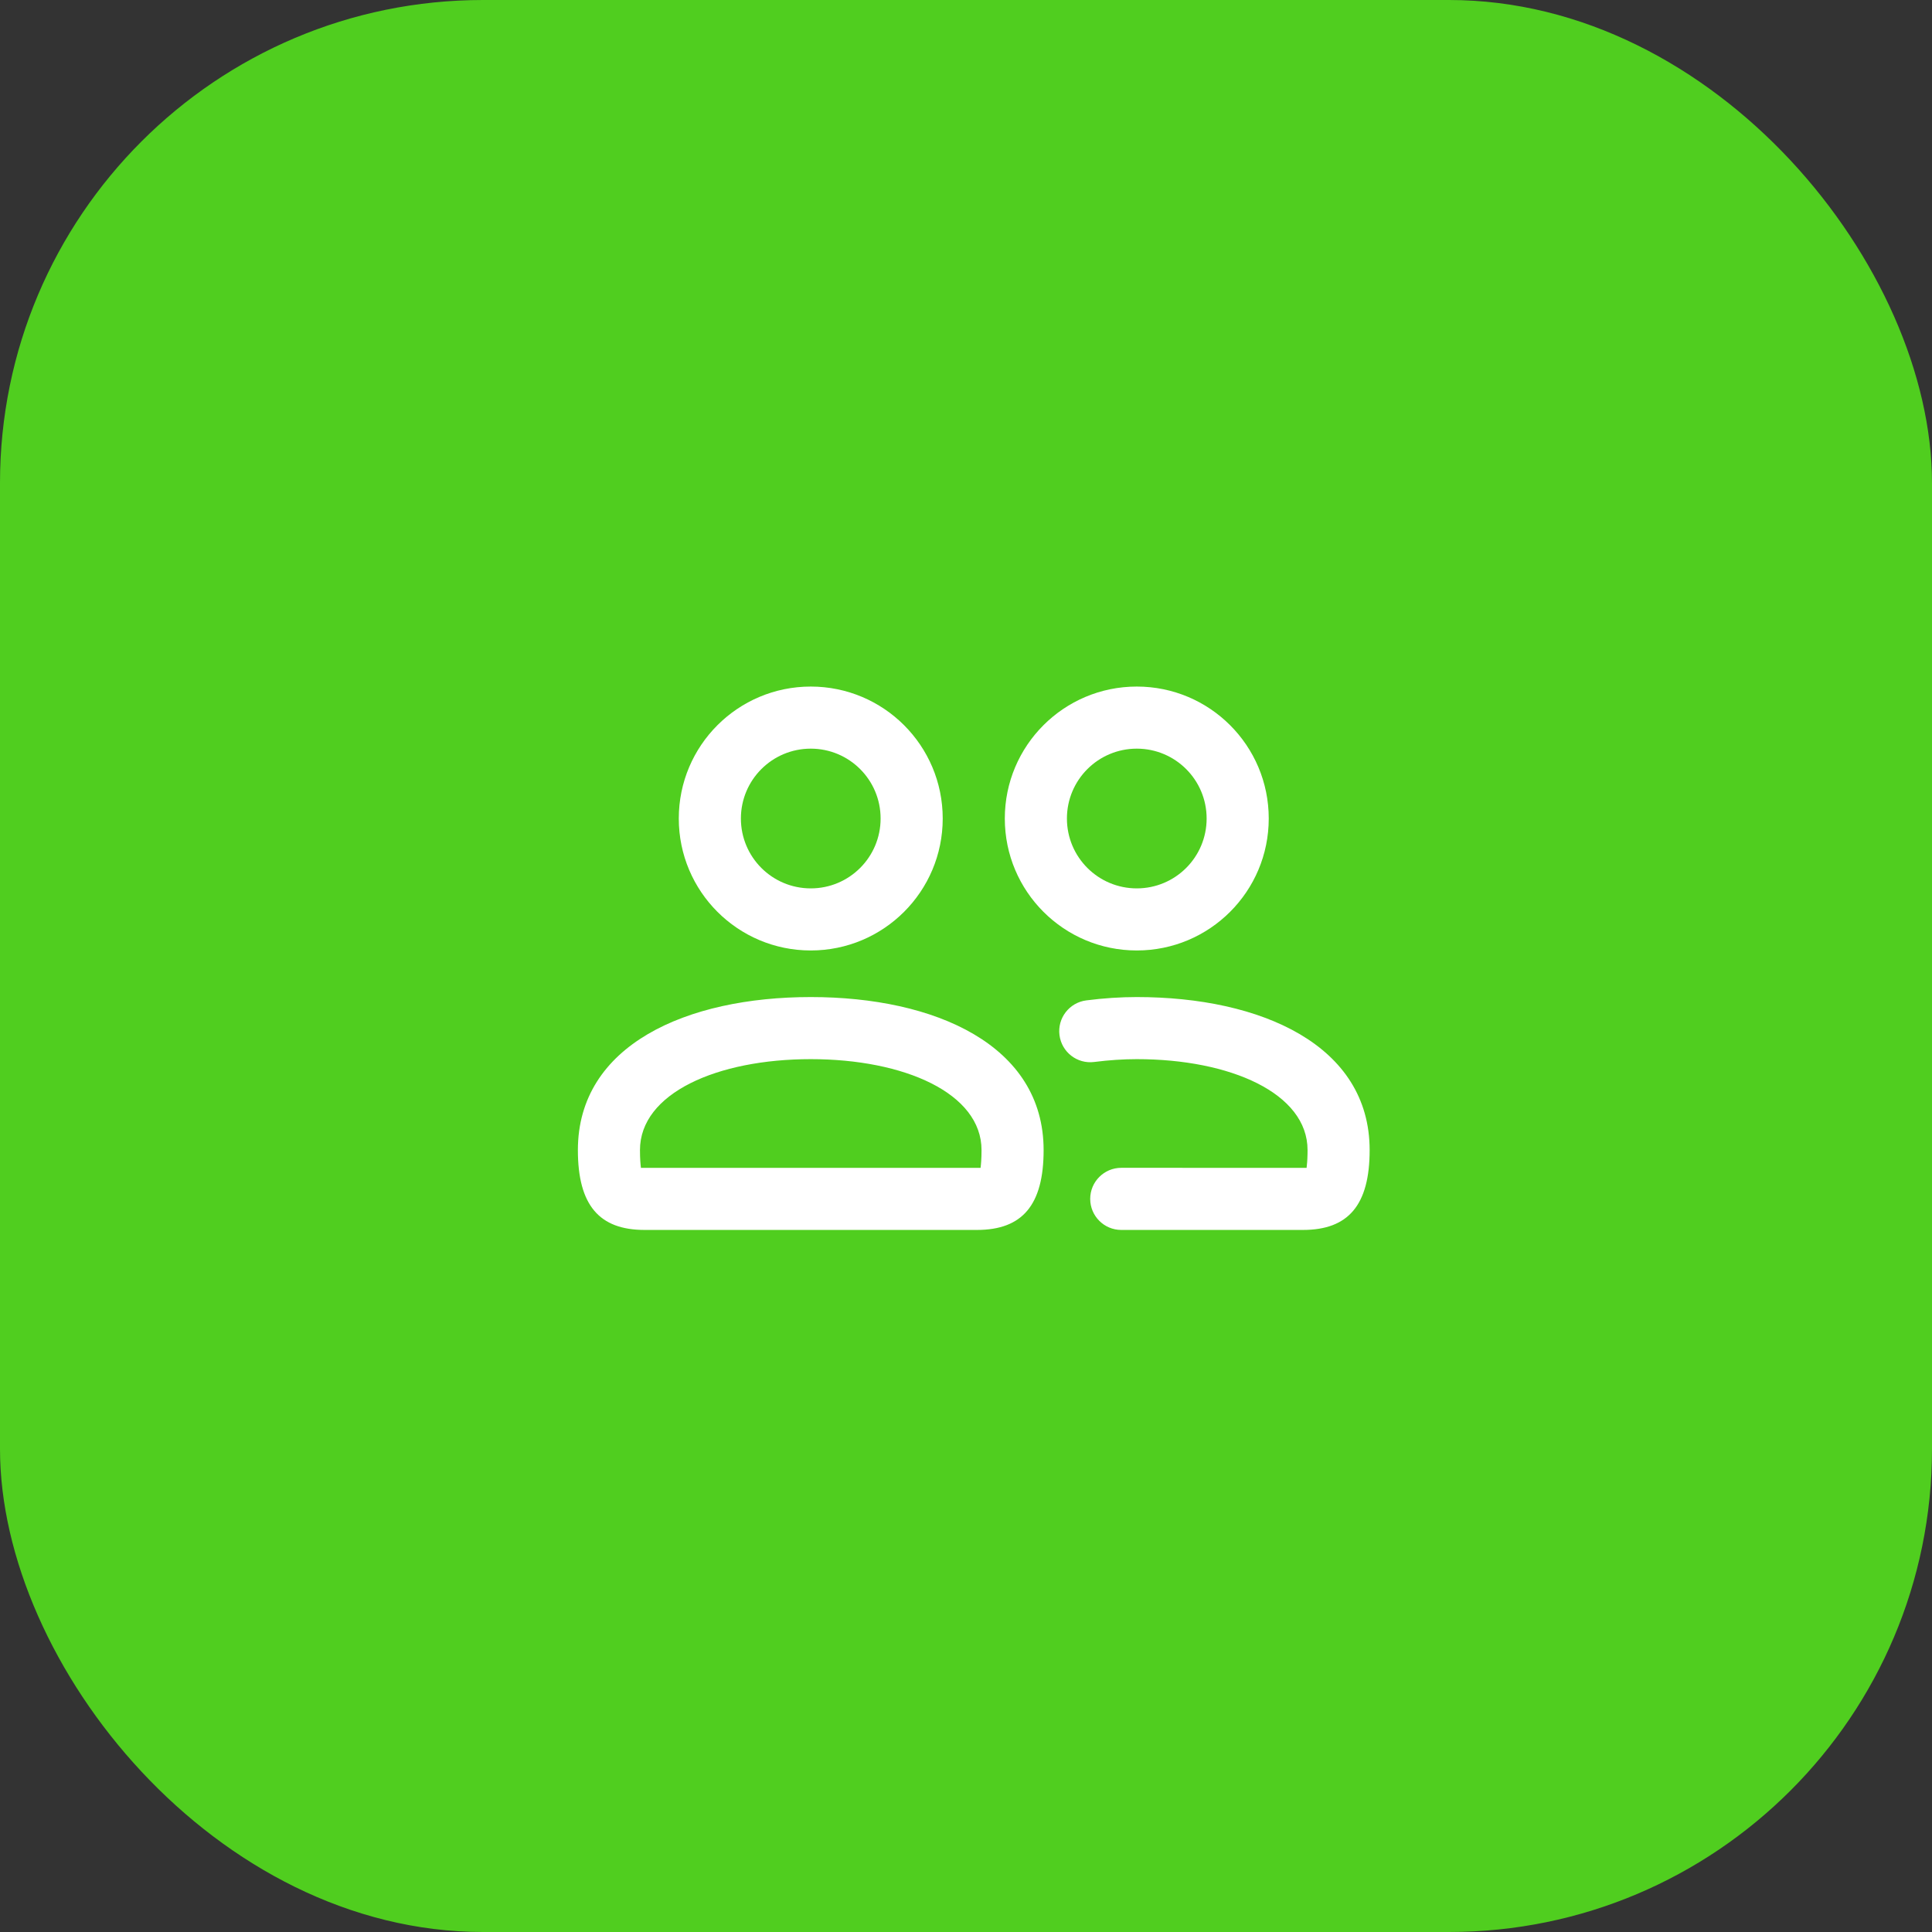
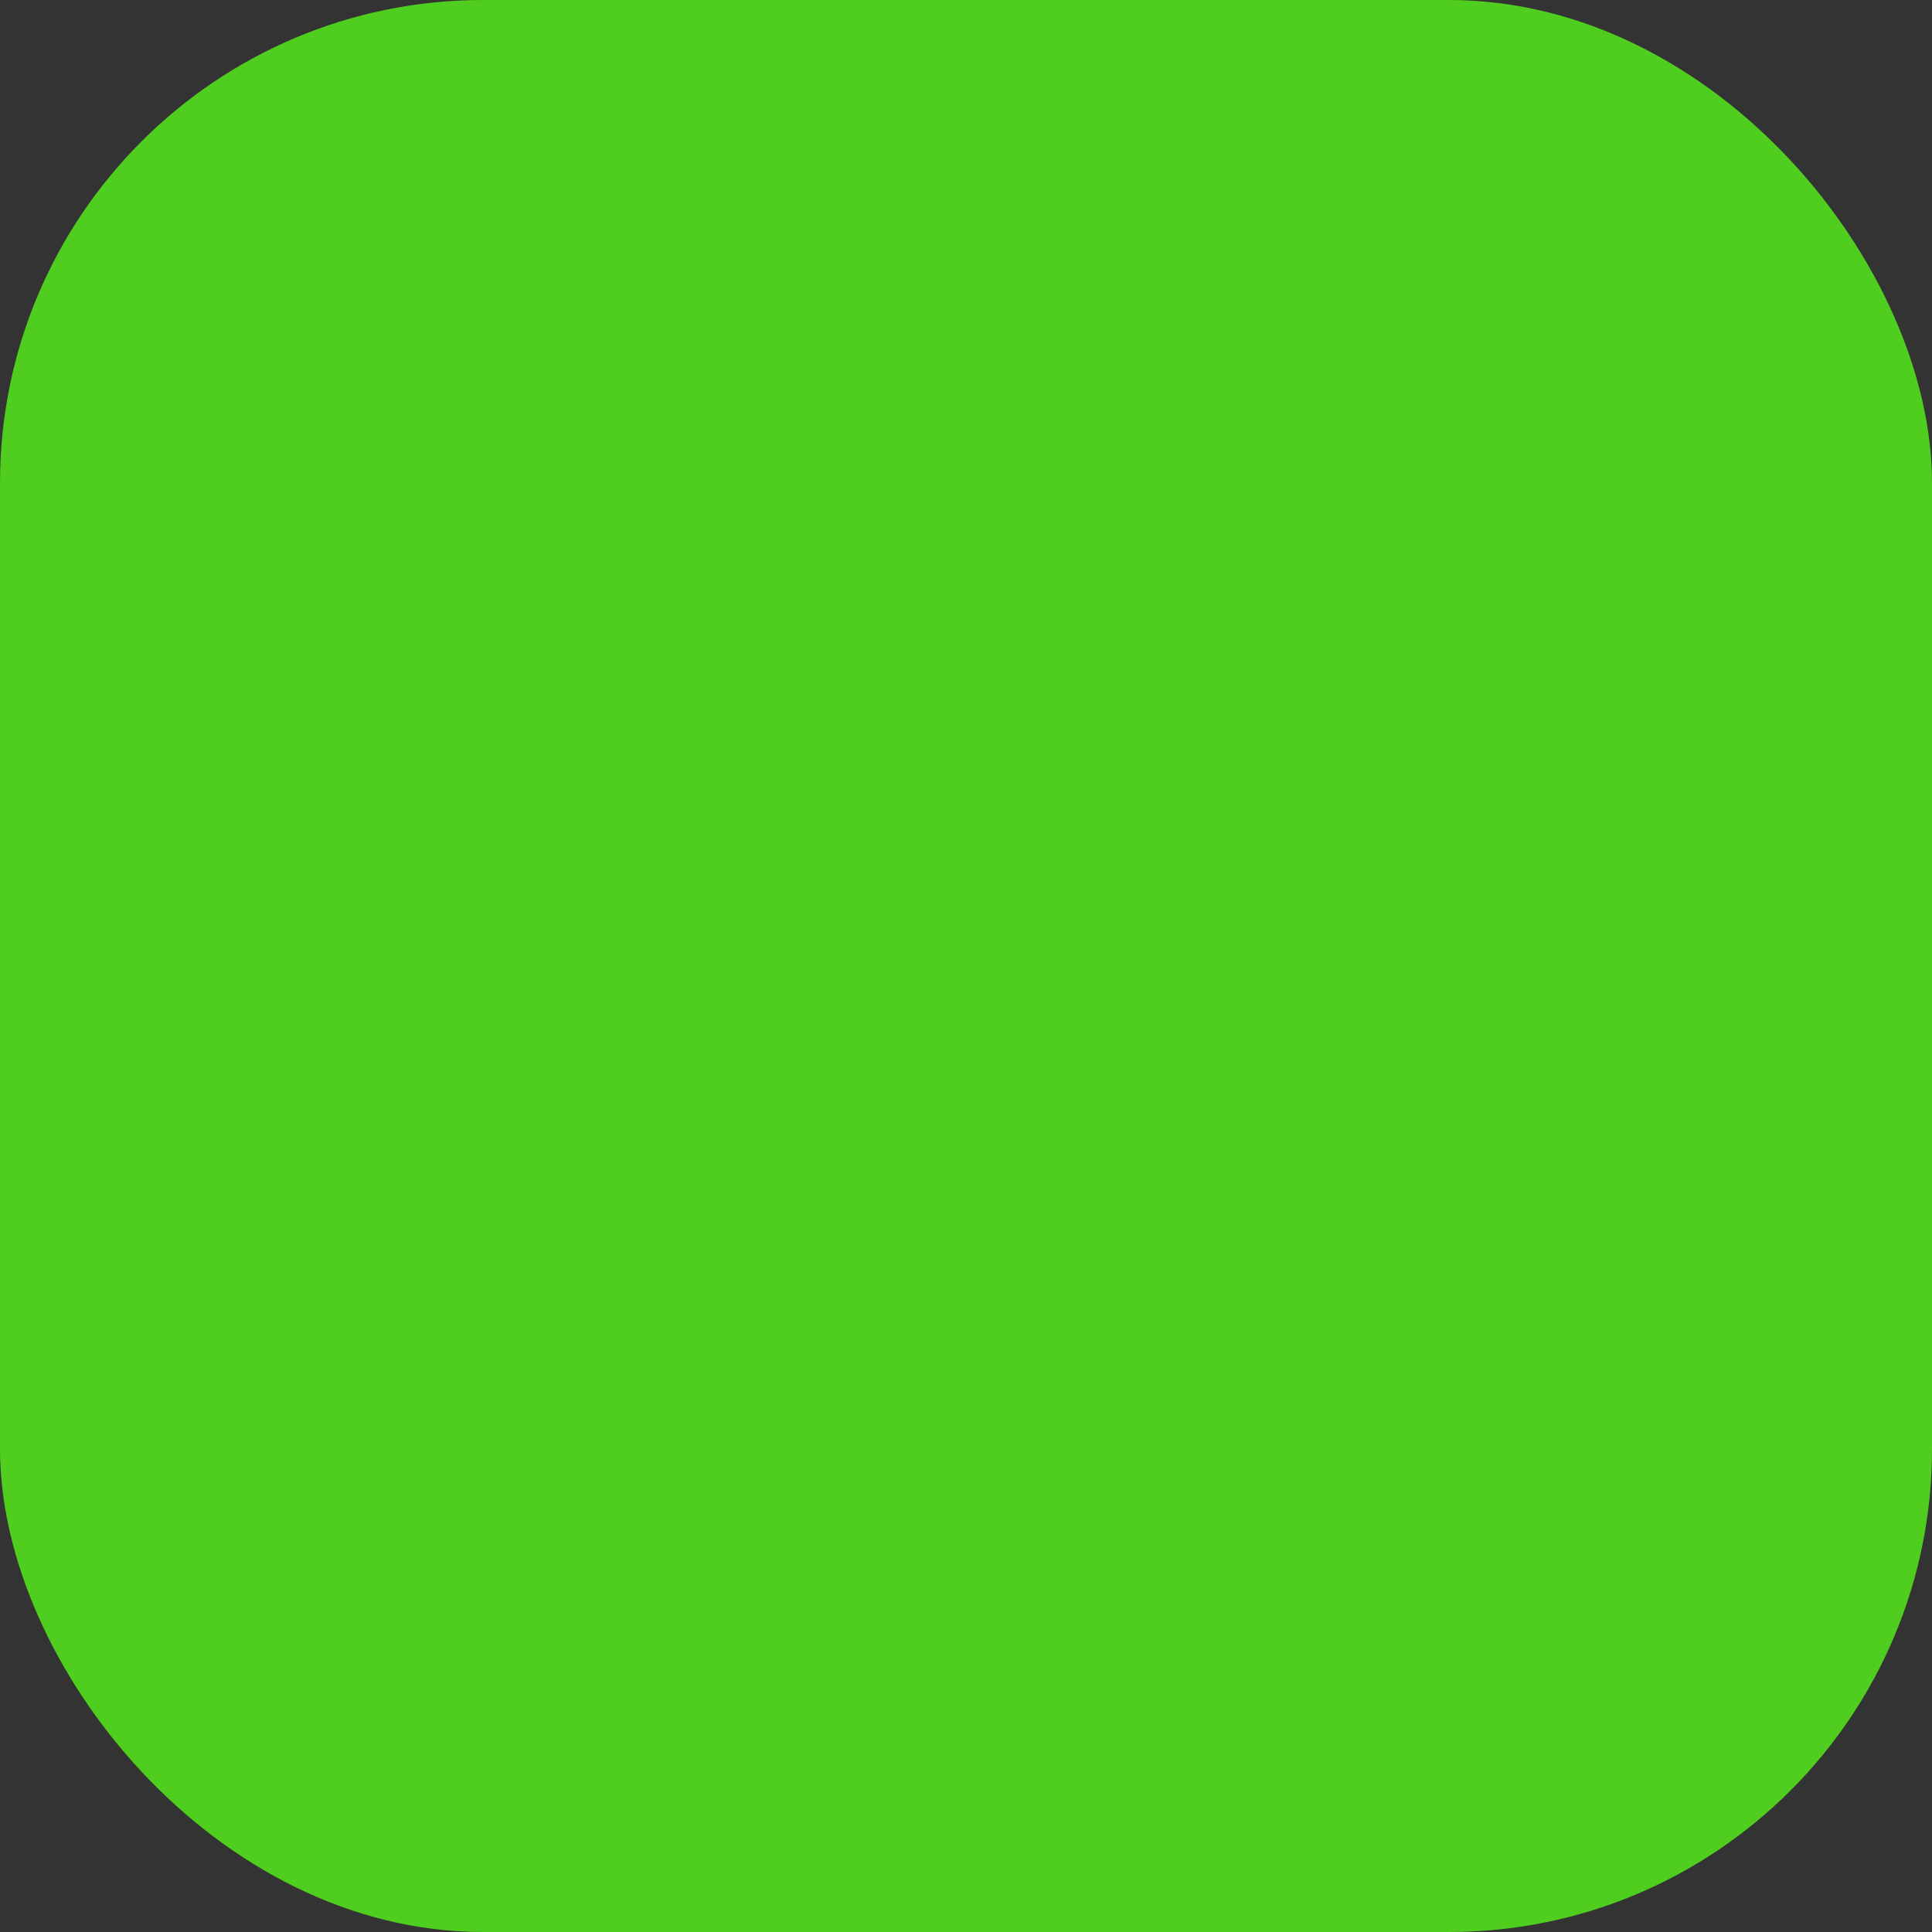
<svg xmlns="http://www.w3.org/2000/svg" width="80" height="80" viewBox="0 0 80 80" fill="none">
  <rect x="0" y="0" width="80" height="80" fill="#333333" stroke="none" />
  <rect width="80" height="80" rx="20" fill="#50CE1F" />
-   <path d="M33.572 41.286C38.711 41.286 43.214 43.269 43.214 47.623C43.214 49.904 42.328 50.929 40.454 50.929H26.689C24.815 50.929 23.929 49.904 23.929 47.623C23.929 43.269 28.432 41.286 33.572 41.286ZM47.072 41.286C52.211 41.286 56.714 43.269 56.714 47.623C56.714 49.904 55.828 50.929 53.954 50.929H46.429C45.719 50.929 45.143 50.353 45.143 49.643C45.143 48.933 45.719 48.357 46.429 48.357L54.031 48.358C54.053 48.358 54.071 48.358 54.086 48.359L54.102 48.361L54.105 48.342C54.118 48.238 54.136 48.058 54.141 47.792L54.143 47.623C54.143 45.266 50.945 43.857 47.072 43.857C46.522 43.857 45.917 43.896 45.31 43.974C44.606 44.065 43.962 43.568 43.871 42.863C43.78 42.159 44.277 41.514 44.981 41.424C45.697 41.331 46.412 41.286 47.072 41.286ZM33.572 43.857C29.698 43.857 26.5 45.266 26.5 47.623C26.5 47.983 26.522 48.217 26.538 48.342L26.54 48.361L26.557 48.359L26.582 48.358L40.551 48.358C40.564 48.358 40.576 48.359 40.586 48.359L40.602 48.361L40.605 48.342C40.621 48.217 40.643 47.983 40.643 47.623C40.643 45.266 37.445 43.857 33.572 43.857ZM47.072 28.429C50.09 28.429 52.536 30.874 52.536 33.893C52.536 36.912 50.09 39.357 47.072 39.357C44.053 39.357 41.607 36.912 41.607 33.893C41.607 30.874 44.053 28.429 47.072 28.429ZM33.572 28.429C36.59 28.429 39.036 30.874 39.036 33.893C39.036 36.912 36.59 39.357 33.572 39.357C30.553 39.357 28.107 36.912 28.107 33.893C28.107 30.874 30.553 28.429 33.572 28.429ZM47.072 31C45.473 31 44.179 32.294 44.179 33.893C44.179 35.492 45.473 36.786 47.072 36.786C48.67 36.786 49.964 35.492 49.964 33.893C49.964 32.294 48.67 31 47.072 31ZM33.572 31C31.973 31 30.679 32.294 30.679 33.893C30.679 35.492 31.973 36.786 33.572 36.786C35.17 36.786 36.464 35.492 36.464 33.893C36.464 32.294 35.17 31 33.572 31Z" fill="white" />
</svg>